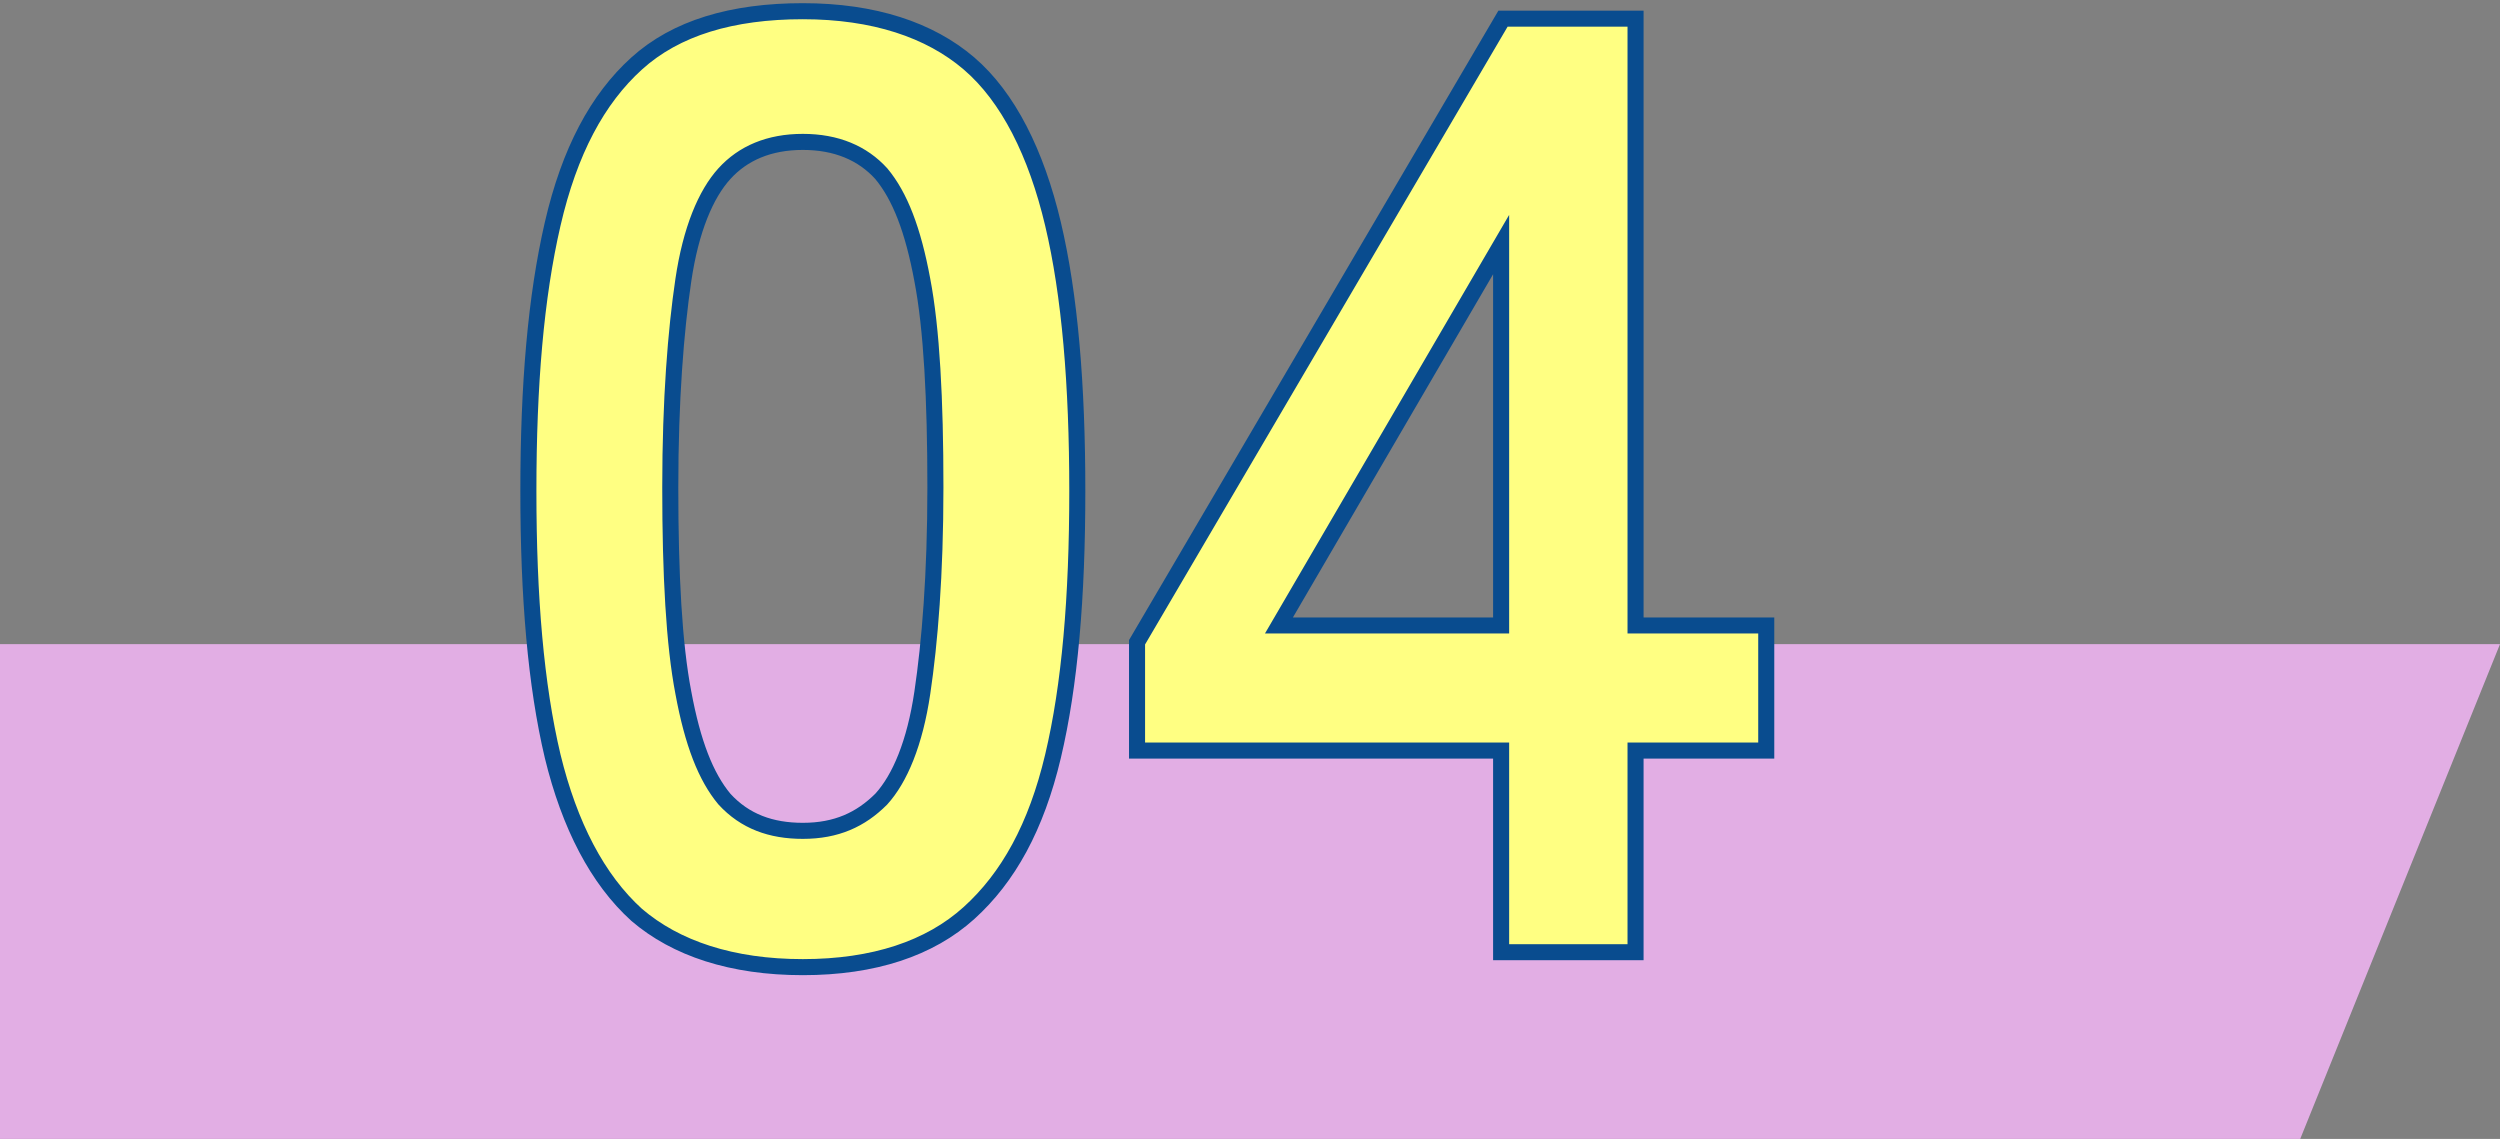
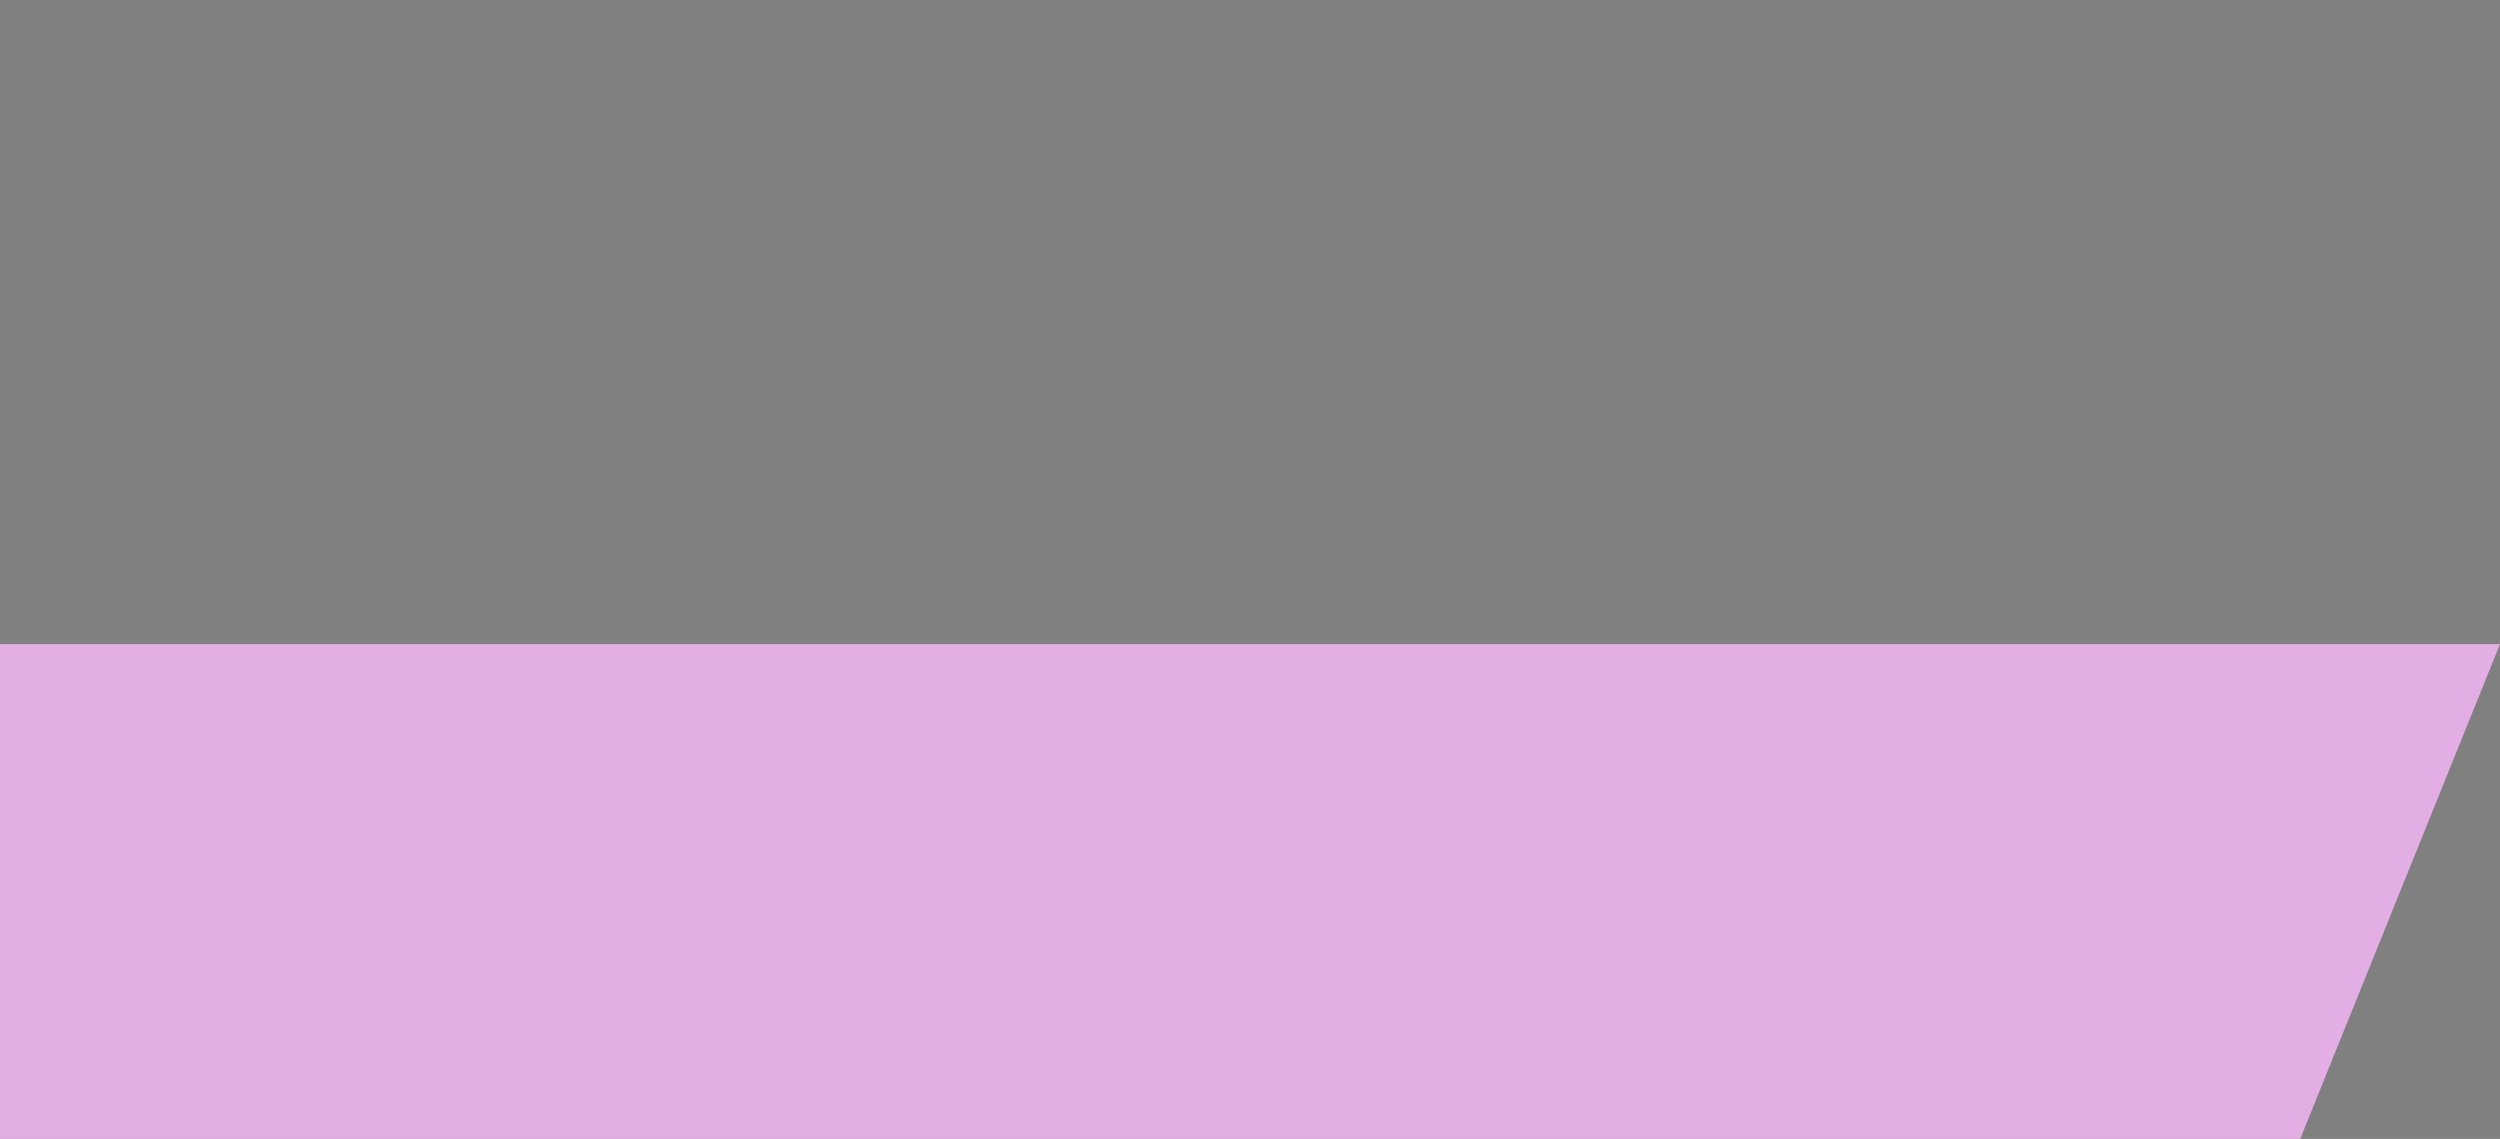
<svg xmlns="http://www.w3.org/2000/svg" version="1.1" id="_レイヤー_2" x="0px" y="0px" viewBox="0 0 133.9 61" style="enable-background:new 0 0 133.9 61;" xml:space="preserve">
  <rect x="0" y="0" width="133.9" height="61" fill="#808080" stroke="none" />
  <style type="text/css">
	.st0{fill:#E2AEE4;}
	.st1{fill:#FFFF82;stroke:#094C8F;stroke-width:0.86;stroke-miterlimit:10;}
</style>
  <g id="_レイヤー_3">
    <polygon class="st0" points="0,34.5 133.9,34.5 123.2,61 0,61  " />
-     <path class="st1" d="M43,51.8c-3.8,0-6.8-1-8.9-2.8c-2.1-1.9-3.6-4.8-4.5-8.5c-0.9-3.8-1.3-8.5-1.3-14.2s0.4-10.4,1.3-14.3   s2.4-6.7,4.5-8.6s5.1-2.8,8.9-2.8s6.8,1,8.9,2.8s3.6,4.8,4.5,8.6c0.9,3.8,1.3,8.6,1.3,14.3s-0.4,10.4-1.3,14.2S54,47,51.9,48.9   C49.8,50.8,46.8,51.8,43,51.8z M43,44.5c1.8,0,3.1-0.6,4.2-1.7c1-1.1,1.8-3,2.2-5.7s0.7-6.3,0.7-11s-0.2-8.5-0.7-11.1   c-0.5-2.7-1.2-4.5-2.2-5.7c-1-1.1-2.4-1.7-4.2-1.7s-3.2,0.6-4.2,1.7c-1,1.1-1.8,3-2.2,5.7s-0.7,6.4-0.7,11.1s0.2,8.4,0.7,11   c0.5,2.7,1.2,4.5,2.2,5.7C39.9,44,41.3,44.5,43,44.5z" />
-     <path class="st1" d="M80.4,51V40.2H60.9v-5.8L80.5,1h7.1v32.5h7v6.7h-7V51H80.4L80.4,51z M68.5,33.5h11.9V13.1L68.5,33.5z" />
  </g>
</svg>